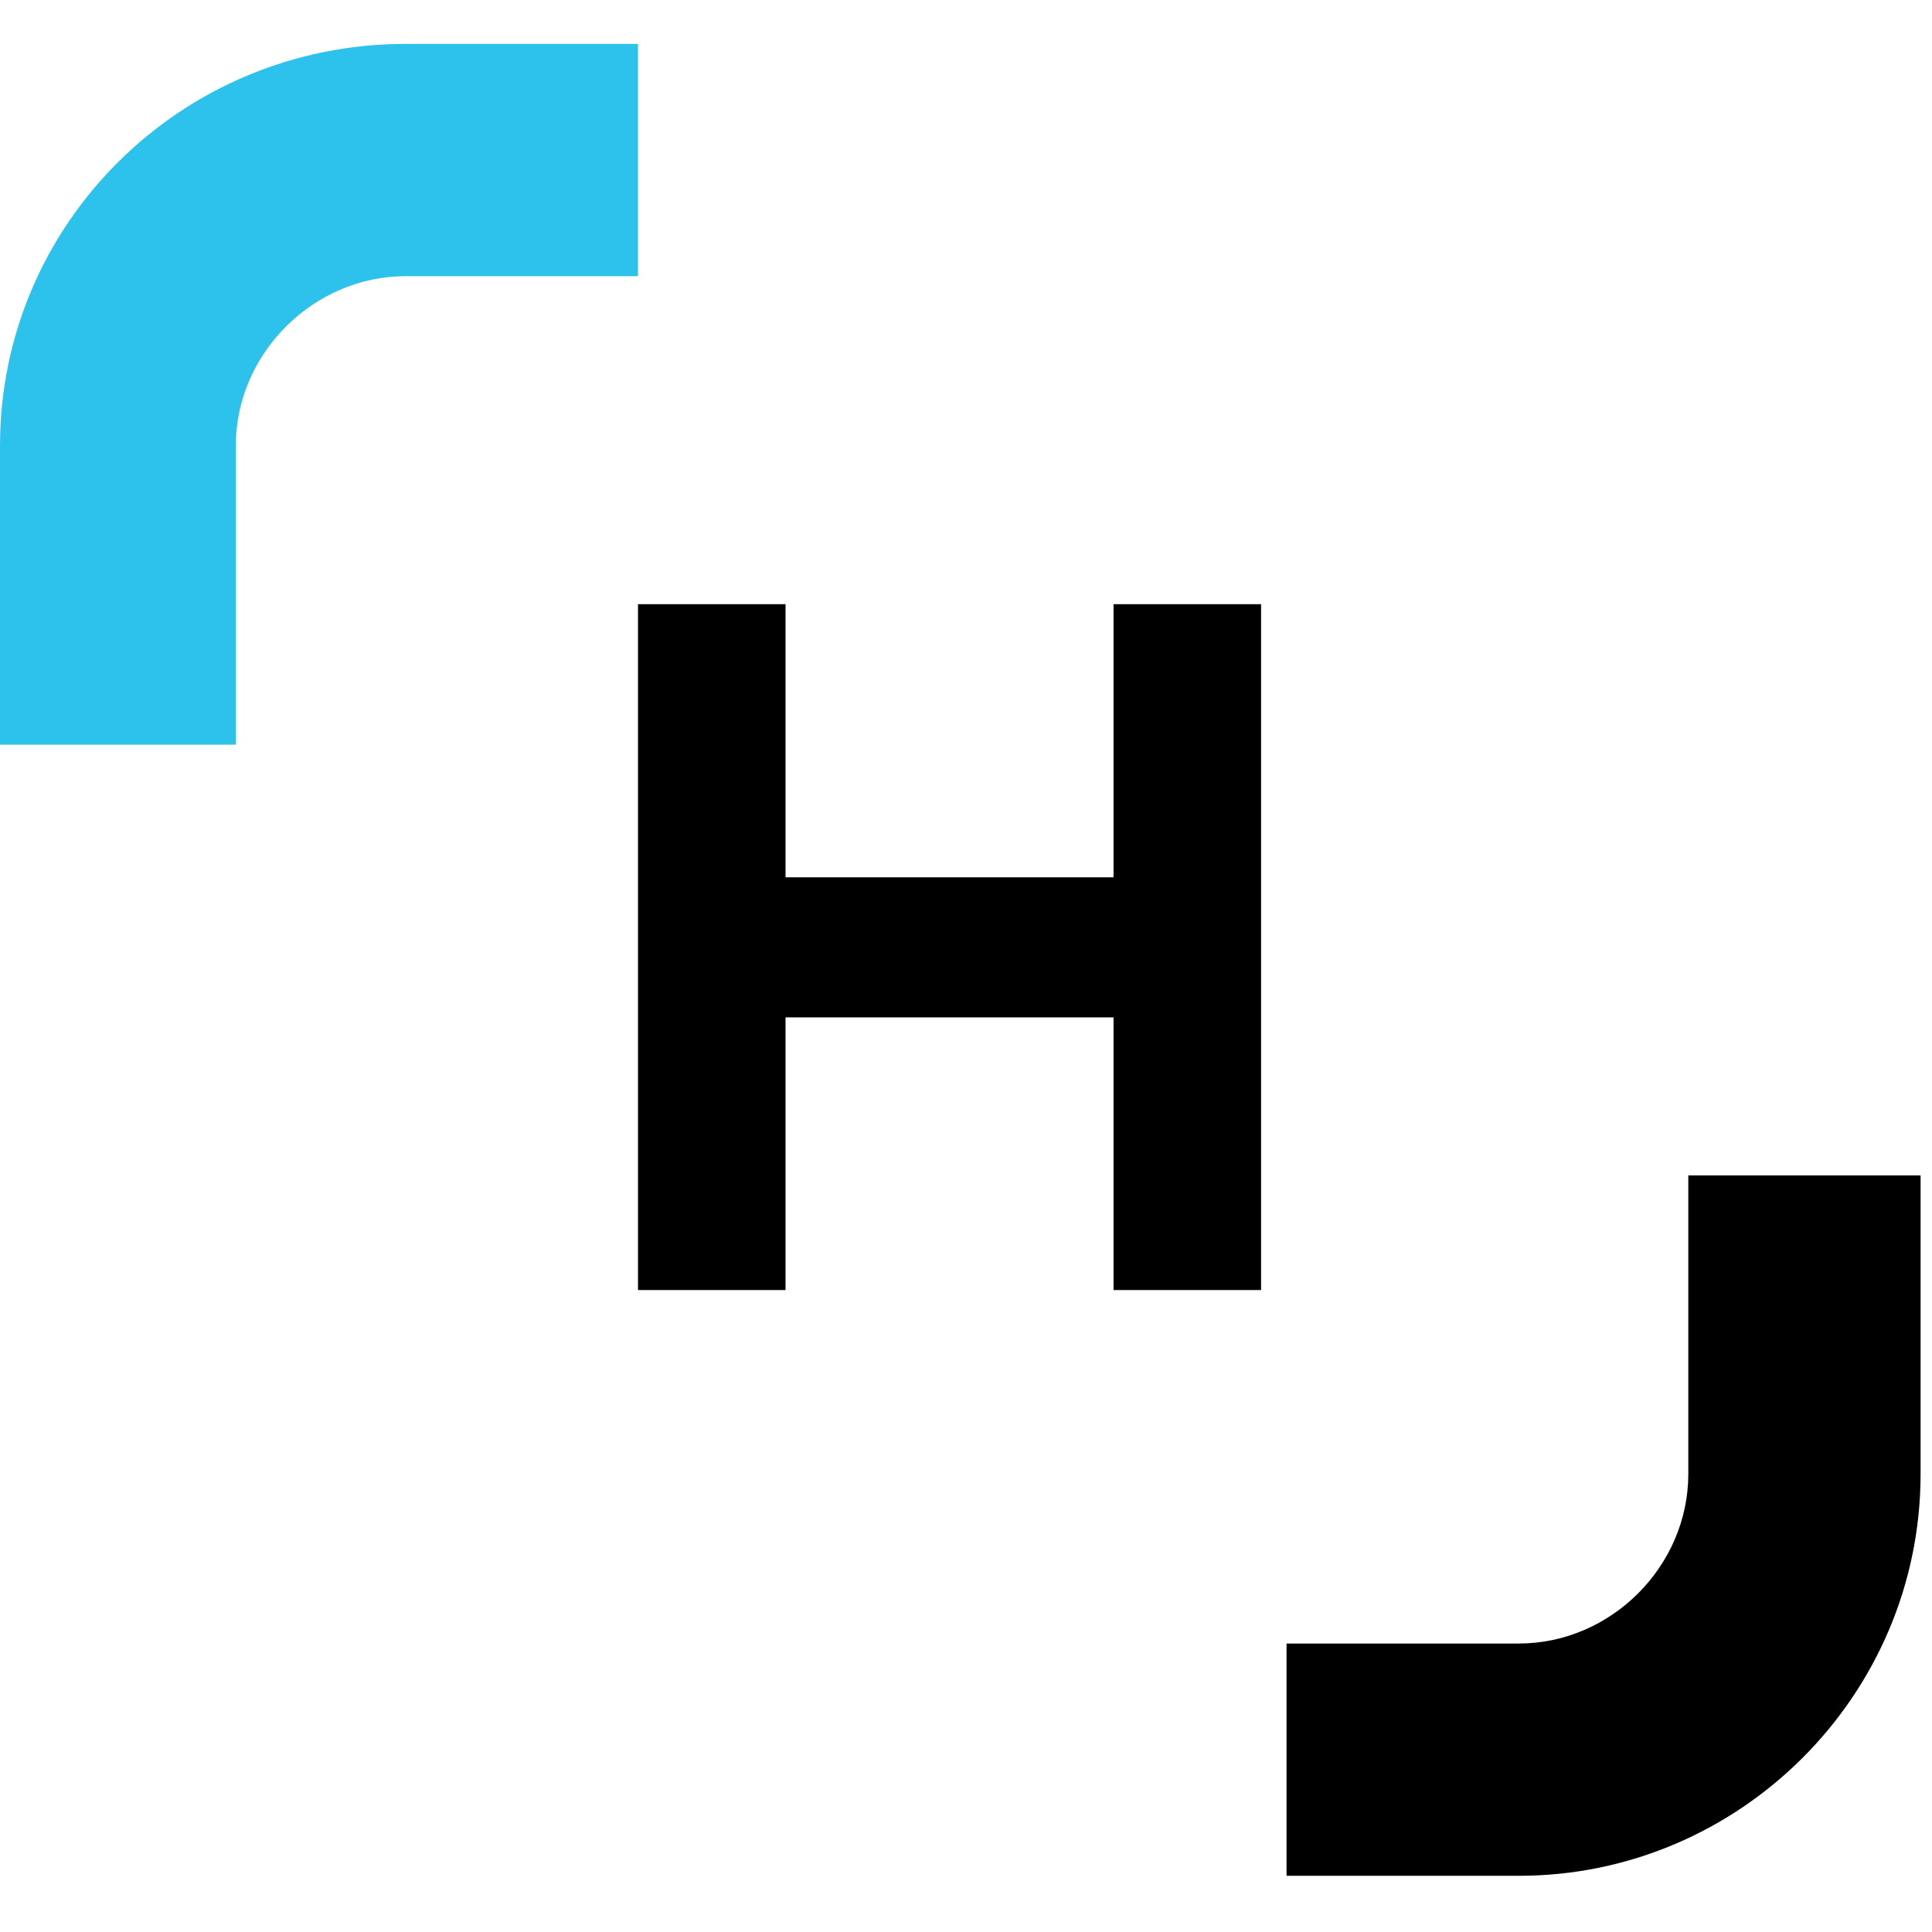
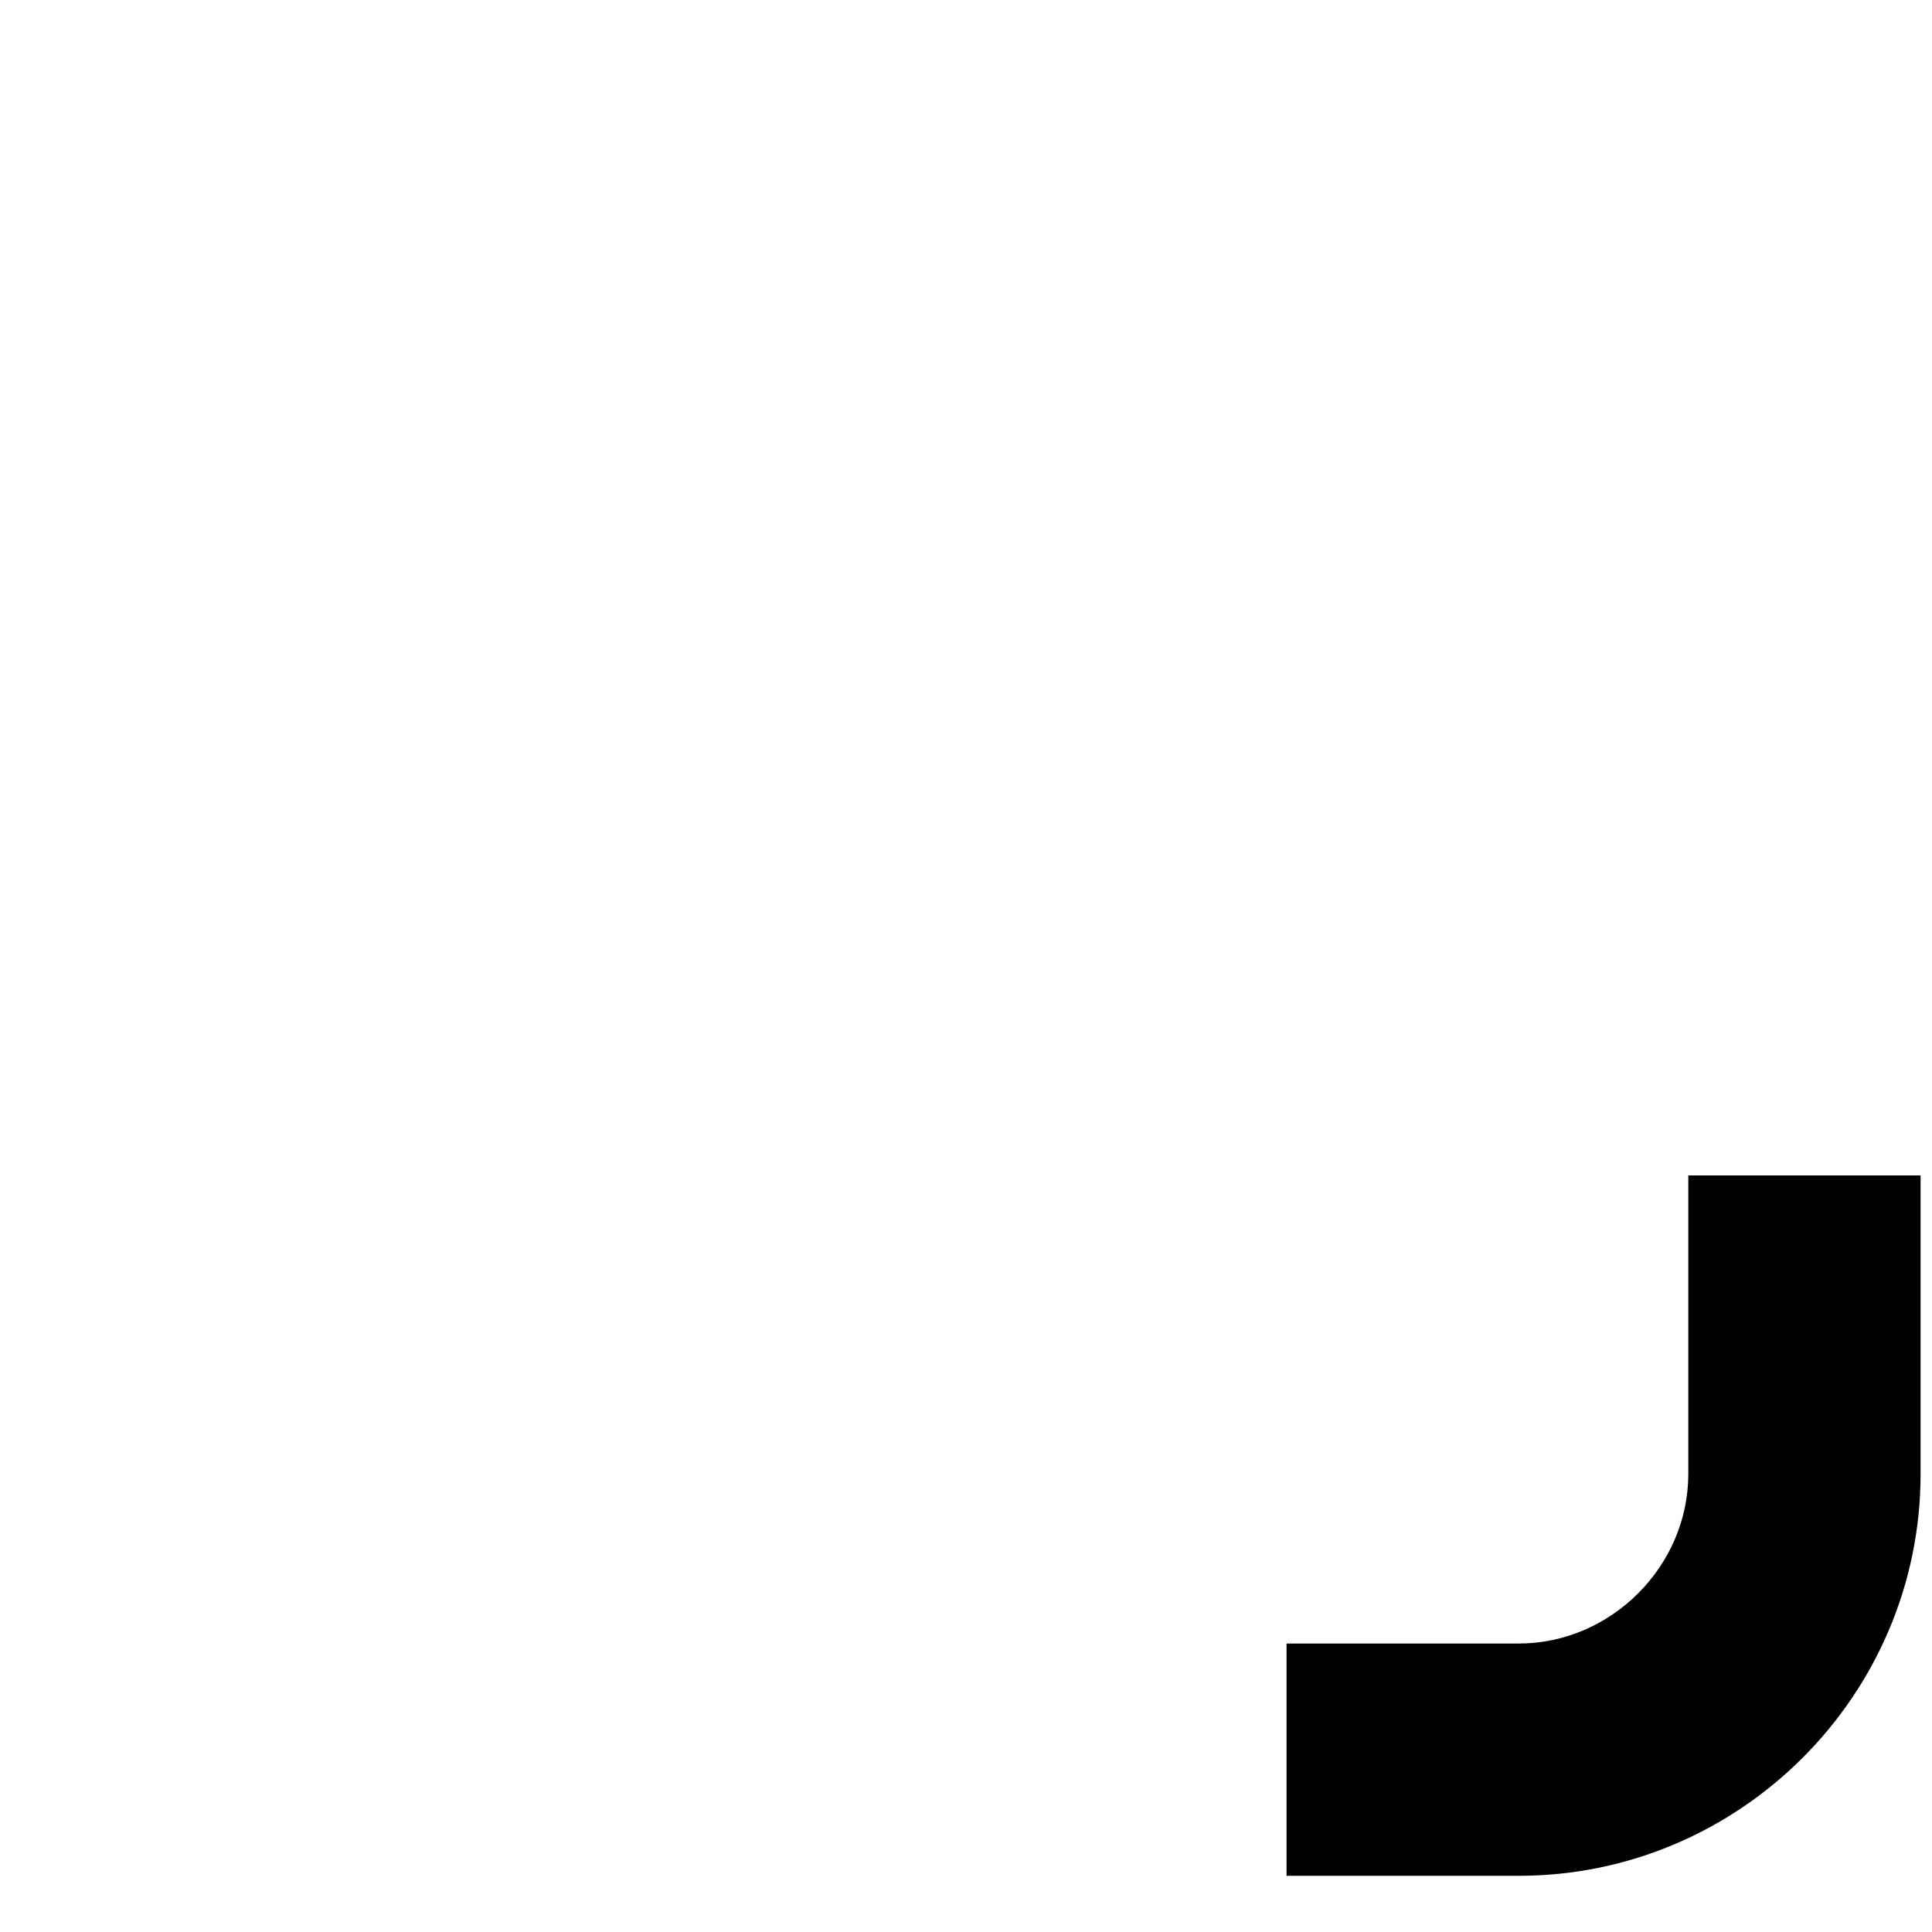
<svg xmlns="http://www.w3.org/2000/svg" width="44" height="44" class="w-[120px] lg:w-[170px]">
  <g class="layer">
-     <path d="m25.36,19.98l-7.47,0l0,-6.22l-3.36,0l0,15.62l3.36,0l0,-6.21l7.47,0l0,6.21l3.36,0l0,-15.62l-3.36,0l0,6.22z" id="svg_6" />
-     <path d="m9.24,1l5.29,0l0,5.29l-5.29,0c-2.1,0 -3.87,1.76 -3.87,3.86l0,6.81l-5.37,0l0,-6.81c0,-5.04 4.11,-9.15 9.24,-9.15z" fill="#2DC2EC" id="svg_9" />
    <path d="m34.59,42.72l-5.29,0l0,-5.29l5.29,0c2.1,0 3.86,-1.76 3.86,-3.86l0,-6.8l5.29,0l0,6.8c0,5.04 -4.12,9.15 -9.15,9.15z" id="svg_10" />
  </g>
</svg>